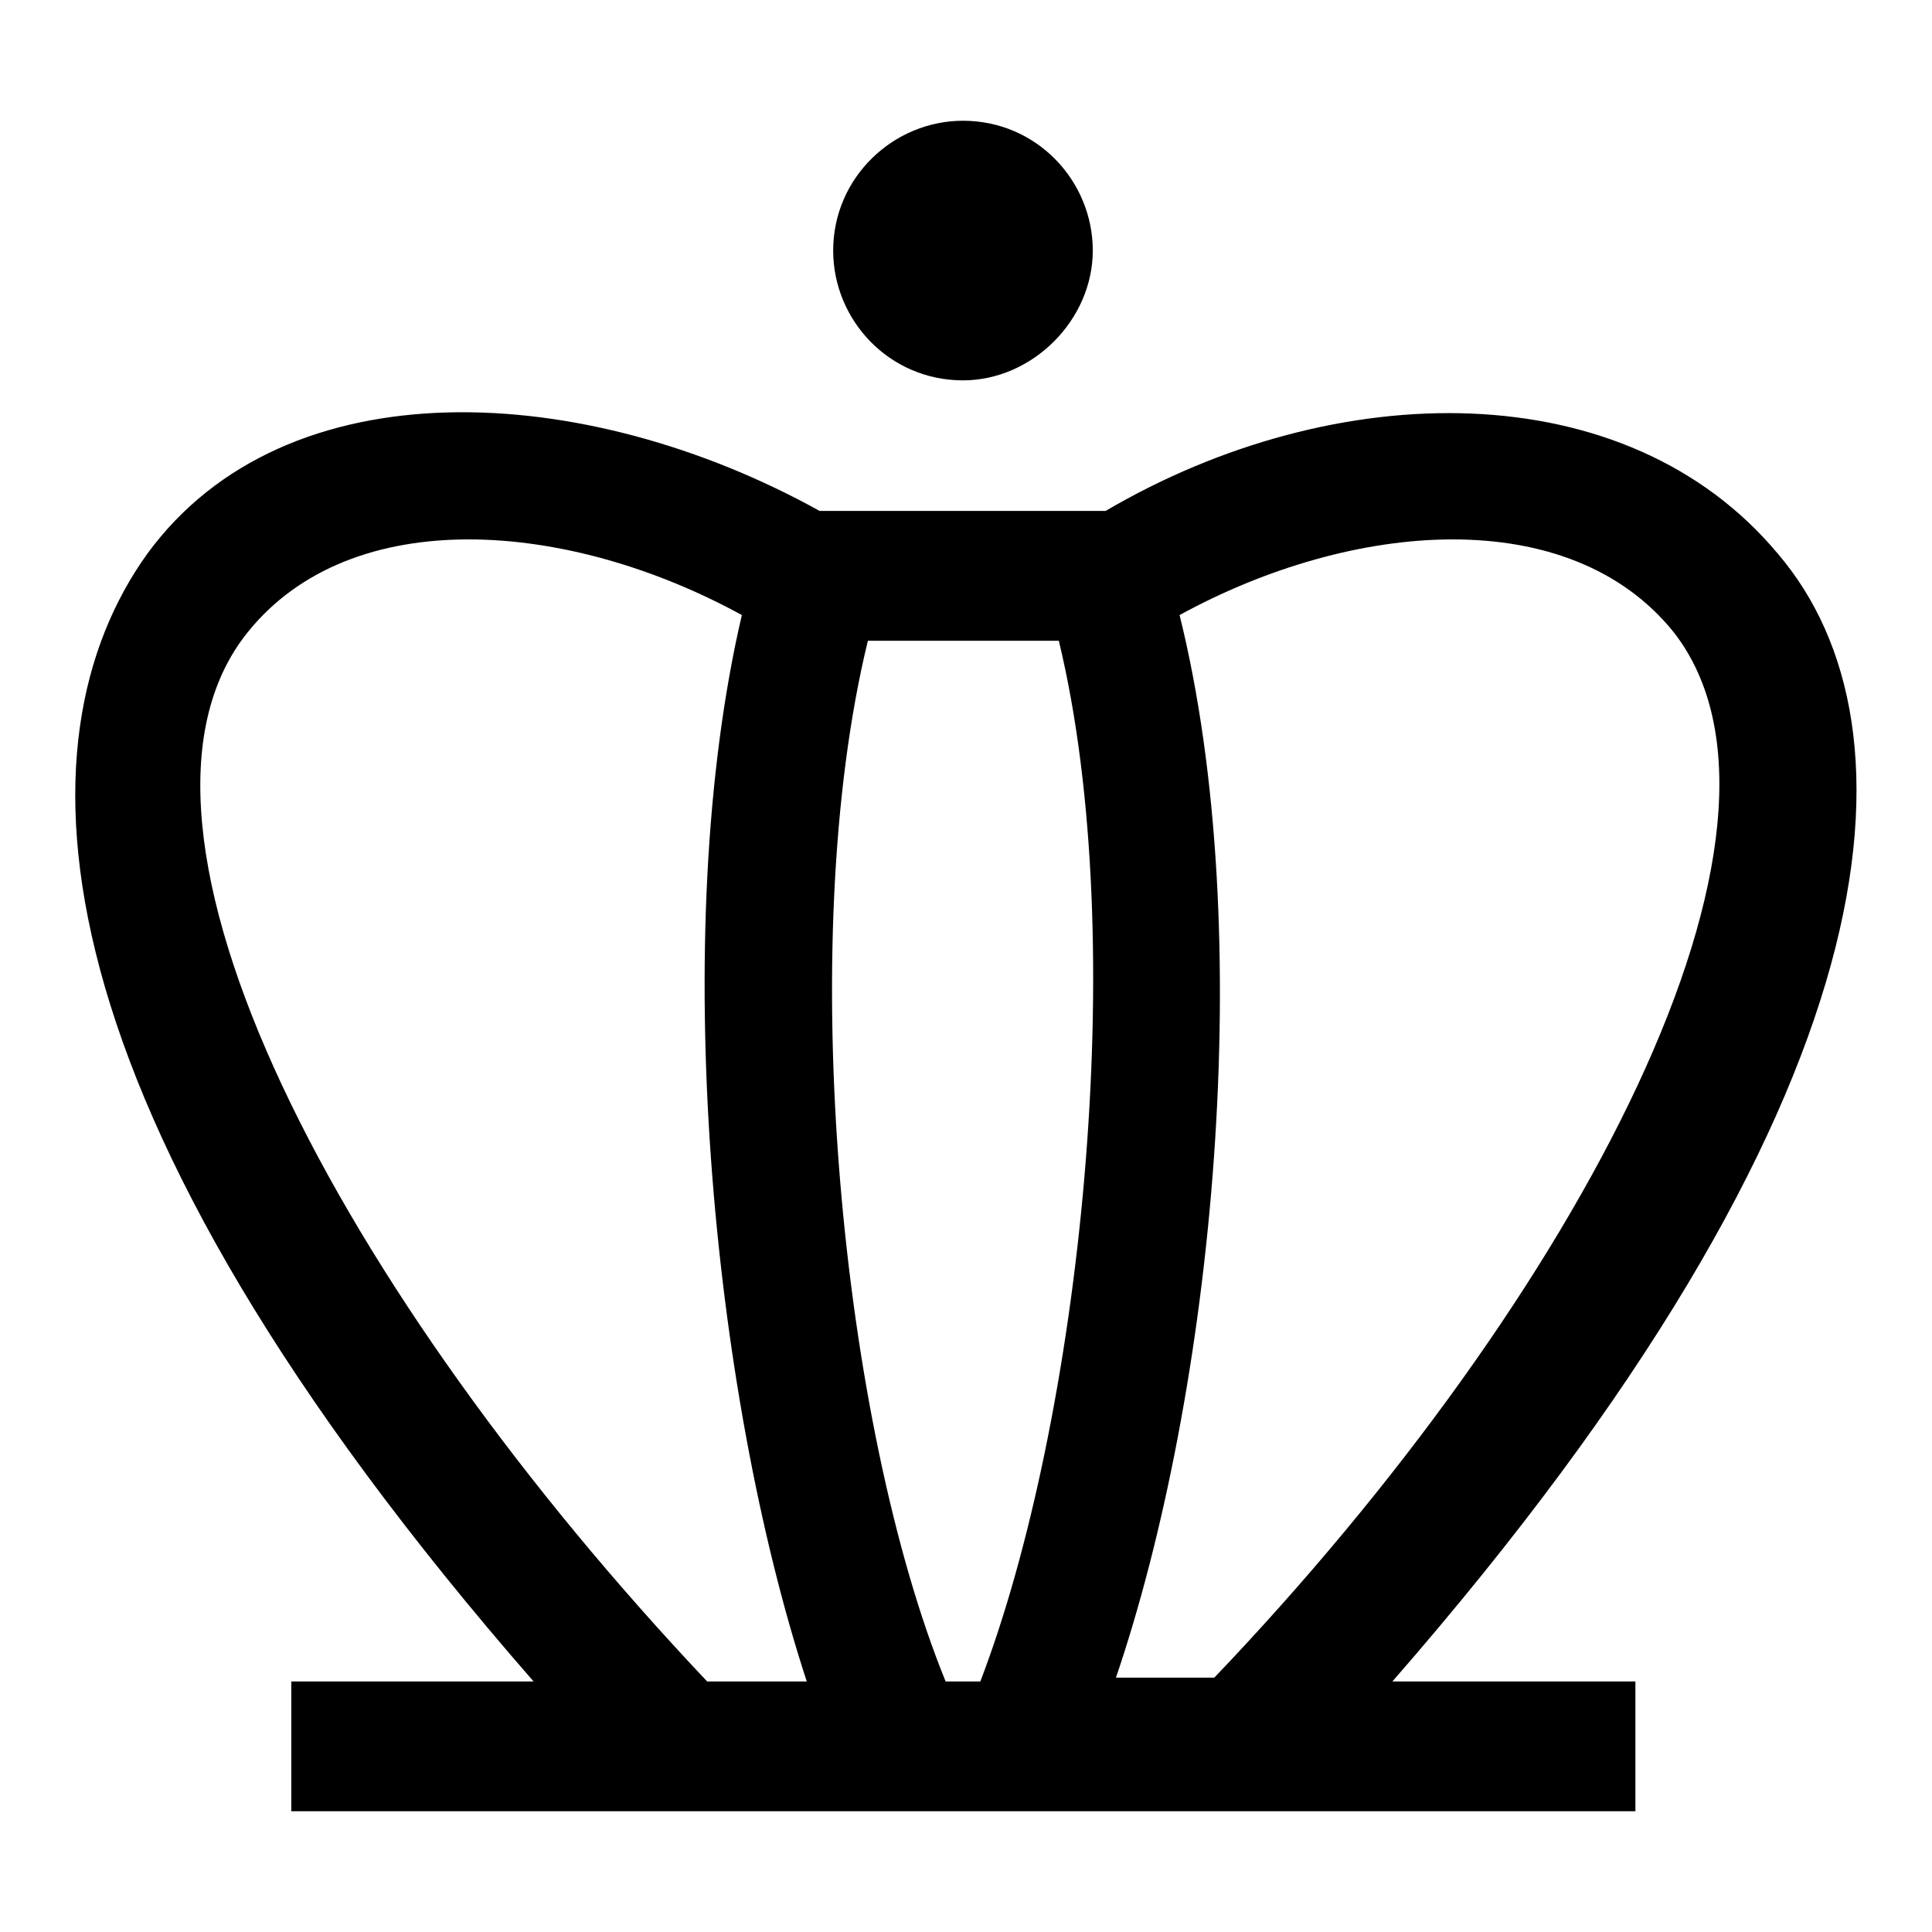
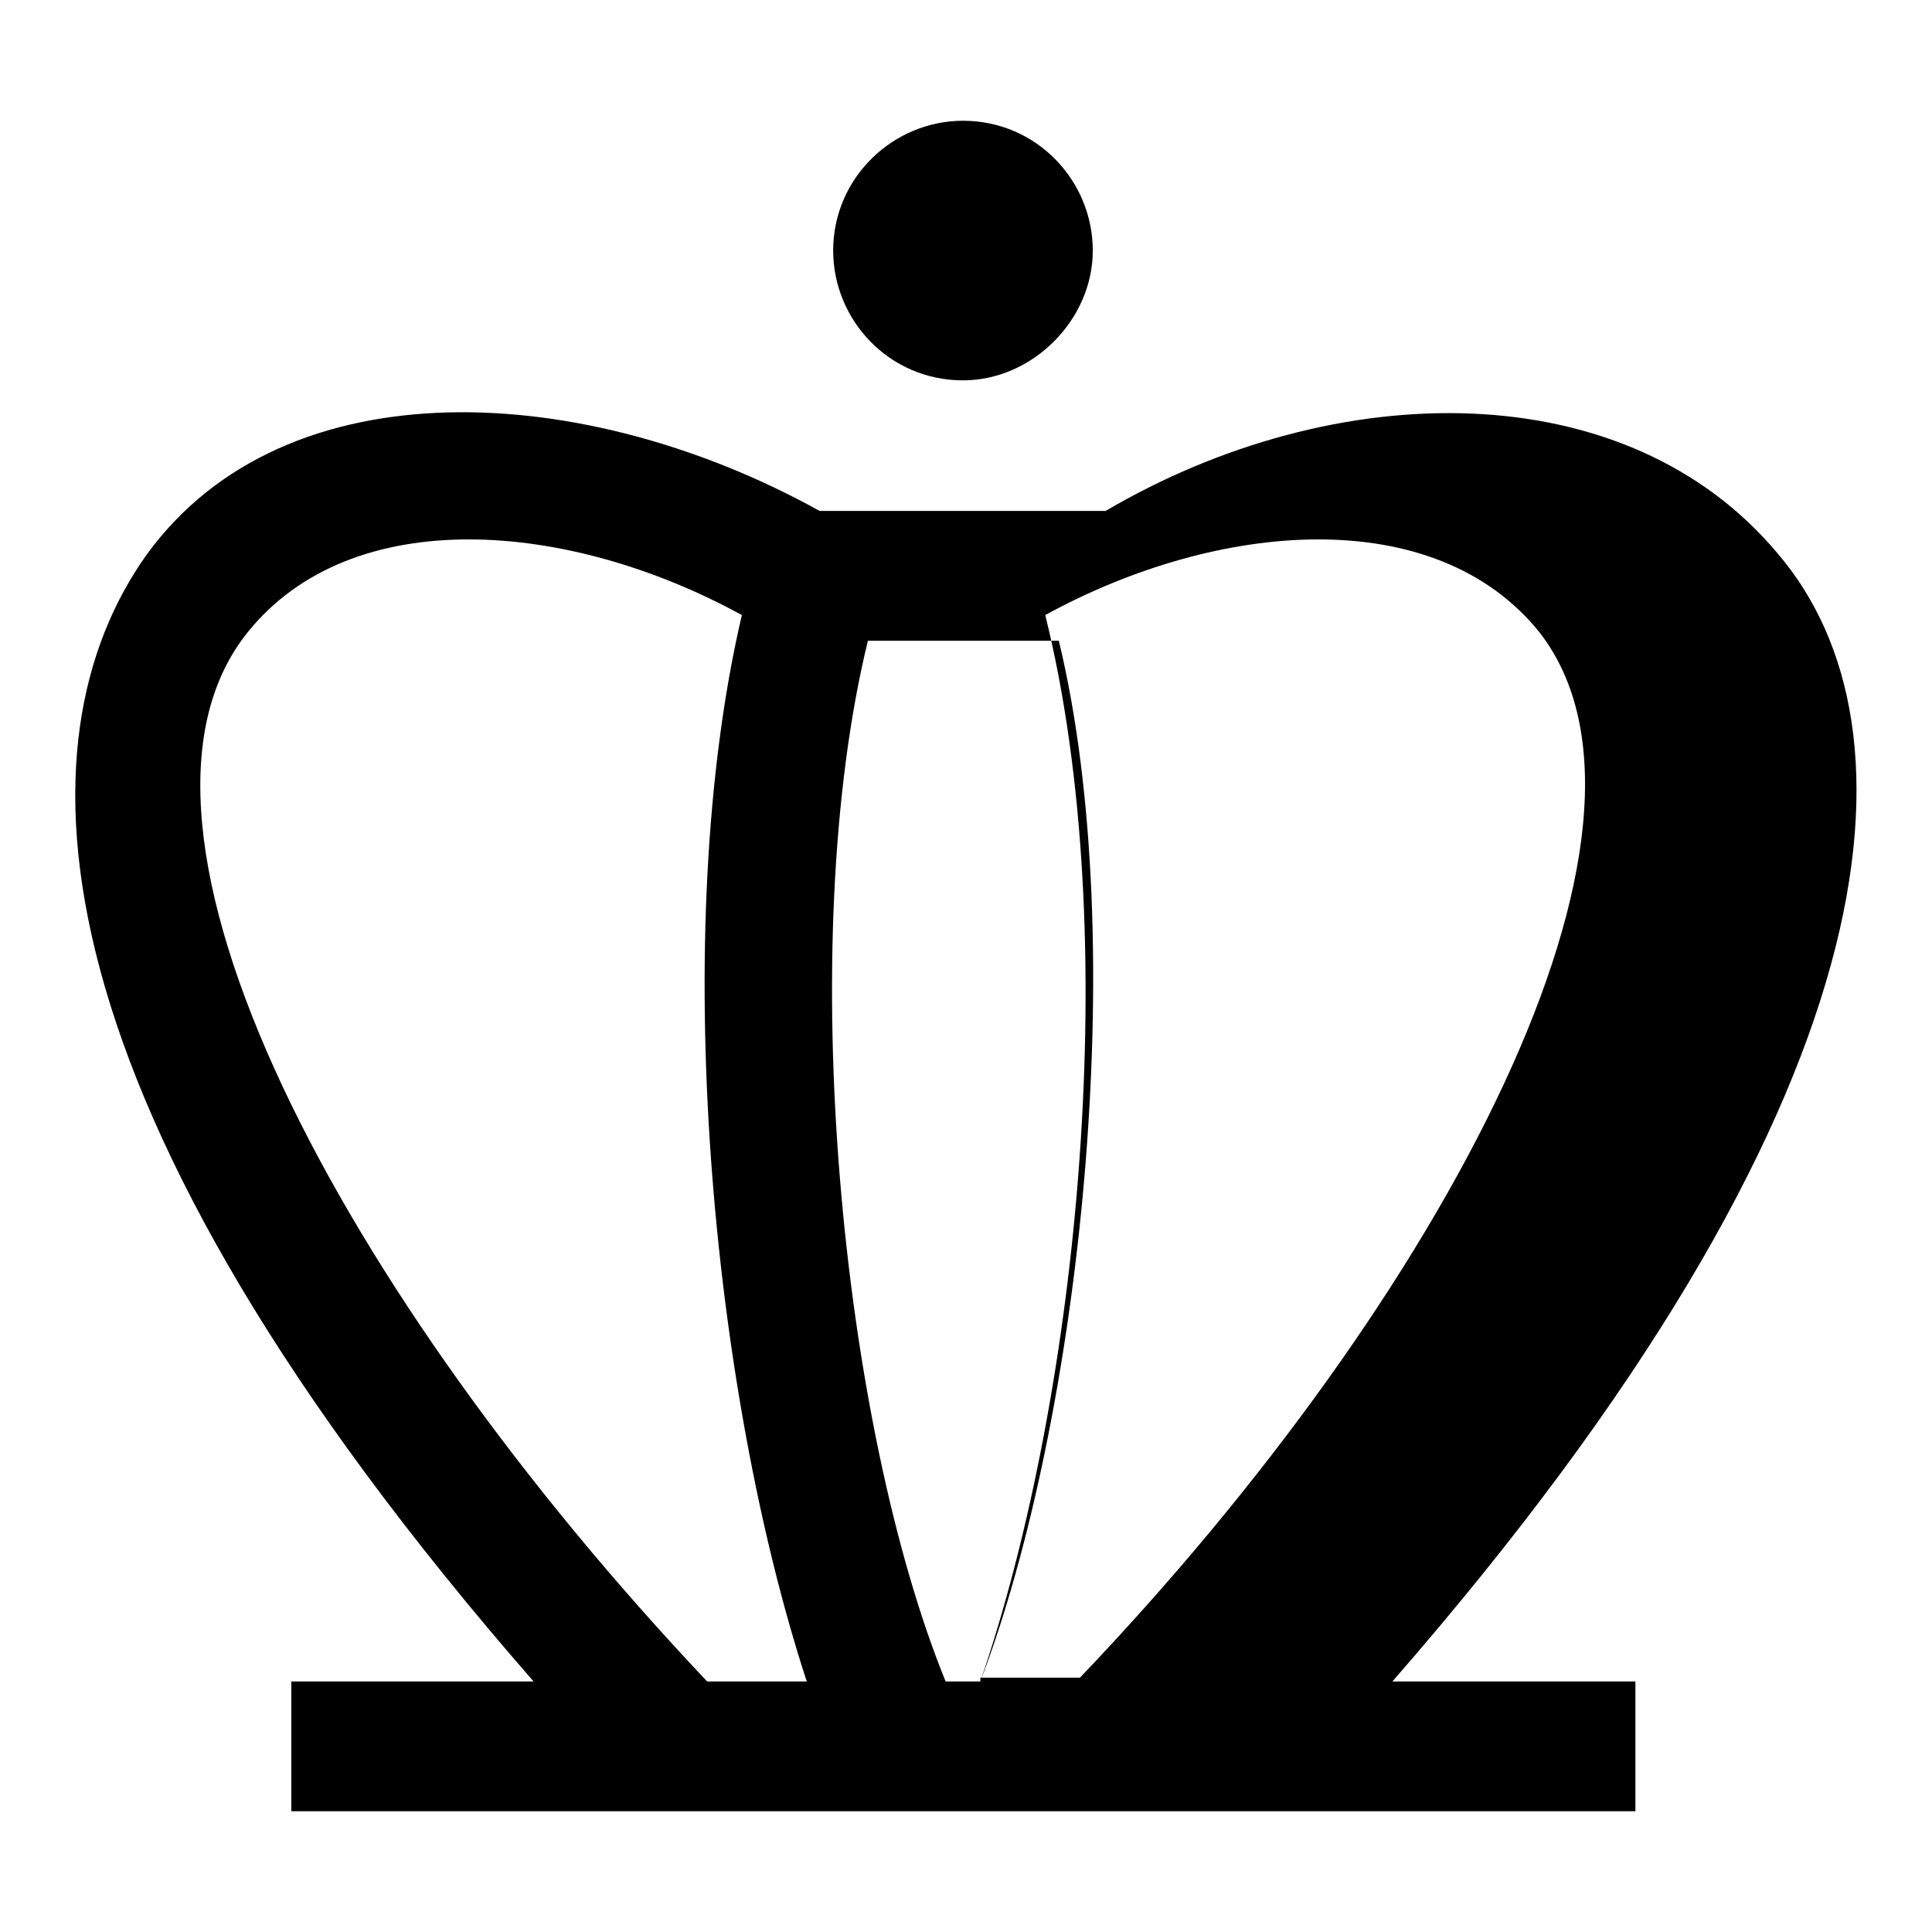
<svg xmlns="http://www.w3.org/2000/svg" version="1.1" x="0px" y="0px" viewBox="0 0 256 256" enable-background="new 0 0 256 256" xml:space="preserve">
  <g>
-     <path fill="#000000" d="M216.7,222.8h-32.2c67.2-77,70.7-126.4,51.1-149.4c-20.1-24.1-58.6-23.6-89.1-5.7h-37.9 c-31-17.2-70.7-19.5-89.1,5.7C1.8,98.1,3.5,145.8,70.7,222.8H38.6V240h178.1V222.8L216.7,222.8z M93.7,222.8 c-48.3-51.1-81.6-113.2-60.9-139c13.8-17.2,42.5-14.9,65.5-2.3c-9.8,41.9-4,102.8,8.6,141.3H93.7z M129.9,222.8h-4.6 c-13.8-33.9-20.1-97.7-10.3-137.9h25.3C150,125.1,143.1,188.3,129.9,222.8z M147.7,222.8c13.2-38.5,19-99.4,8.6-141.3 c23-12.6,51.7-14.9,65.5,2.3c20.1,25.9-12.6,87.9-60.9,138.5h-13.2V222.8z M127.6,50.4c9.2,0,17.2-8,17.2-17.2S137.4,16,127.6,16 c-9.2,0-17.2,7.5-17.2,17.2C110.4,42.4,117.8,50.4,127.6,50.4z" />
+     <path fill="#000000" d="M216.7,222.8h-32.2c67.2-77,70.7-126.4,51.1-149.4c-20.1-24.1-58.6-23.6-89.1-5.7h-37.9 c-31-17.2-70.7-19.5-89.1,5.7C1.8,98.1,3.5,145.8,70.7,222.8H38.6V240h178.1V222.8L216.7,222.8z M93.7,222.8 c-48.3-51.1-81.6-113.2-60.9-139c13.8-17.2,42.5-14.9,65.5-2.3c-9.8,41.9-4,102.8,8.6,141.3H93.7z M129.9,222.8h-4.6 c-13.8-33.9-20.1-97.7-10.3-137.9h25.3C150,125.1,143.1,188.3,129.9,222.8z c13.2-38.5,19-99.4,8.6-141.3 c23-12.6,51.7-14.9,65.5,2.3c20.1,25.9-12.6,87.9-60.9,138.5h-13.2V222.8z M127.6,50.4c9.2,0,17.2-8,17.2-17.2S137.4,16,127.6,16 c-9.2,0-17.2,7.5-17.2,17.2C110.4,42.4,117.8,50.4,127.6,50.4z" />
  </g>
</svg>